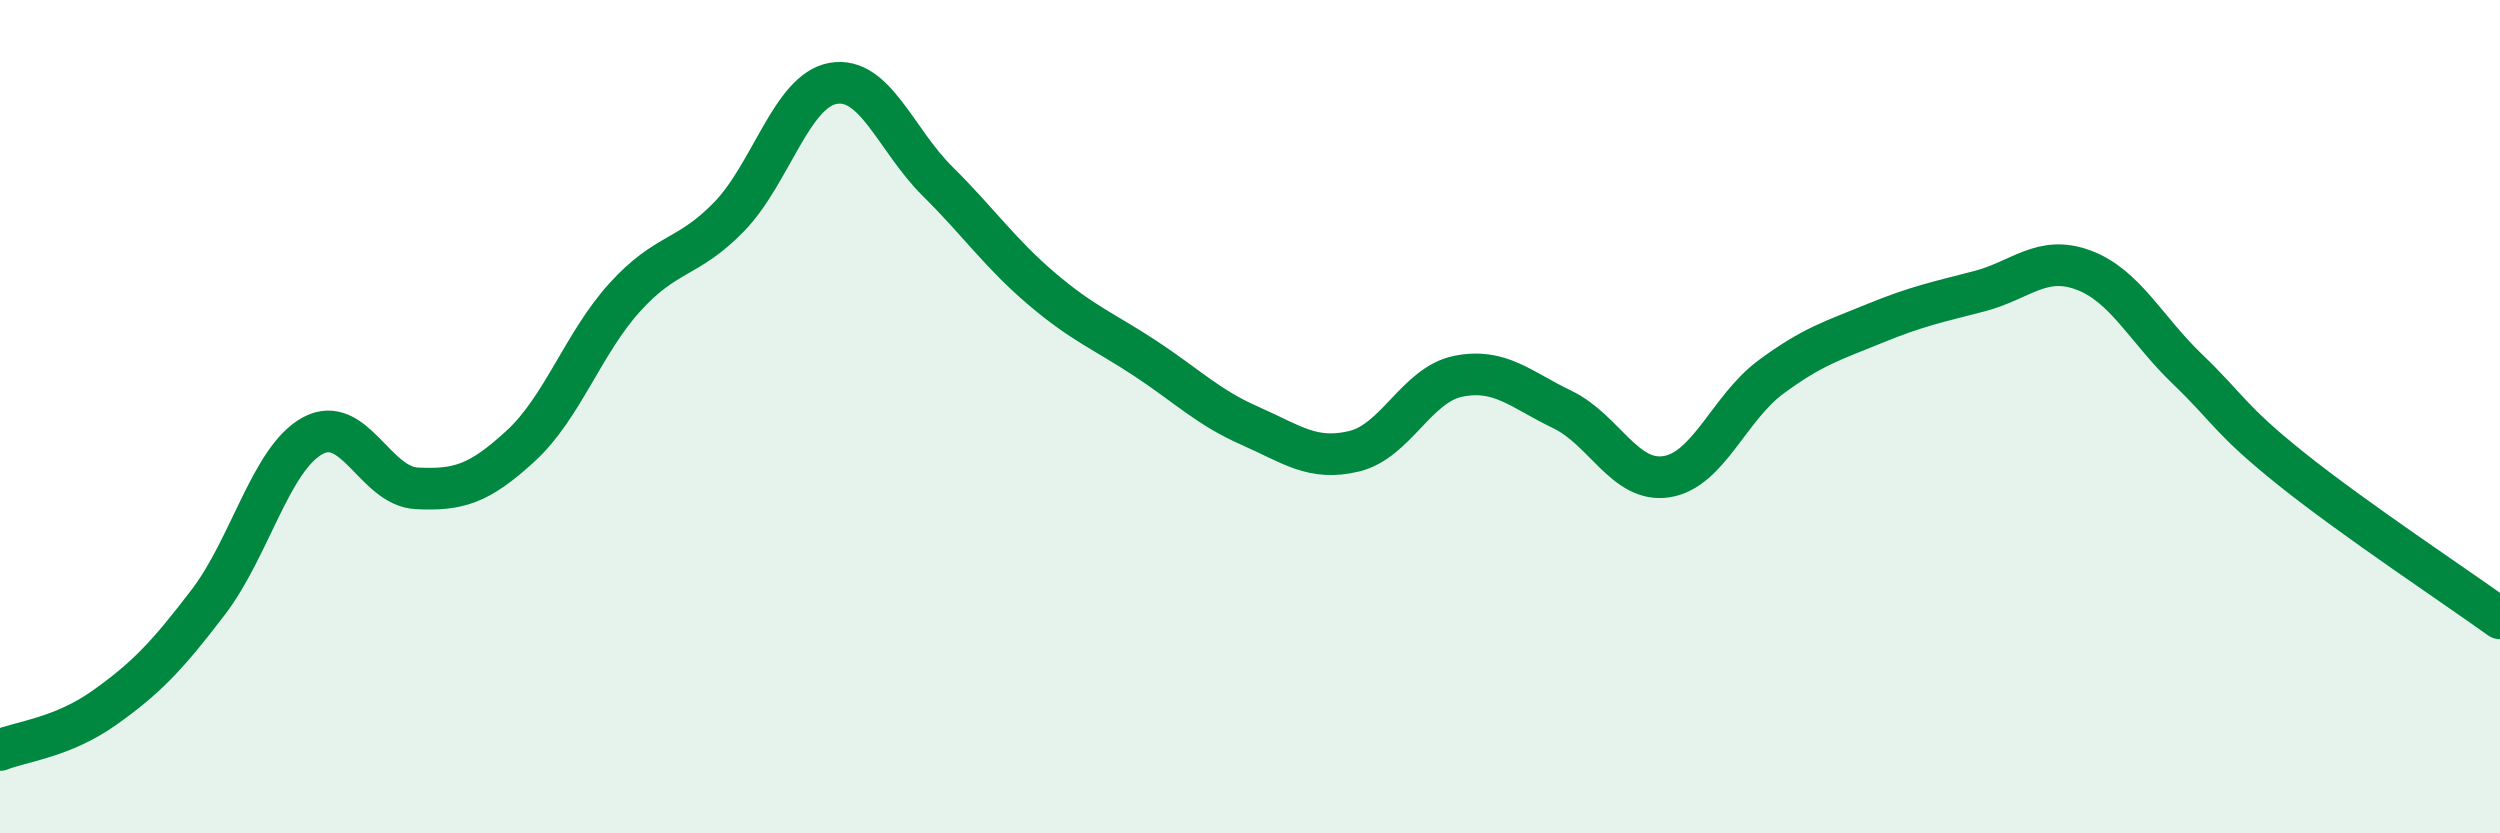
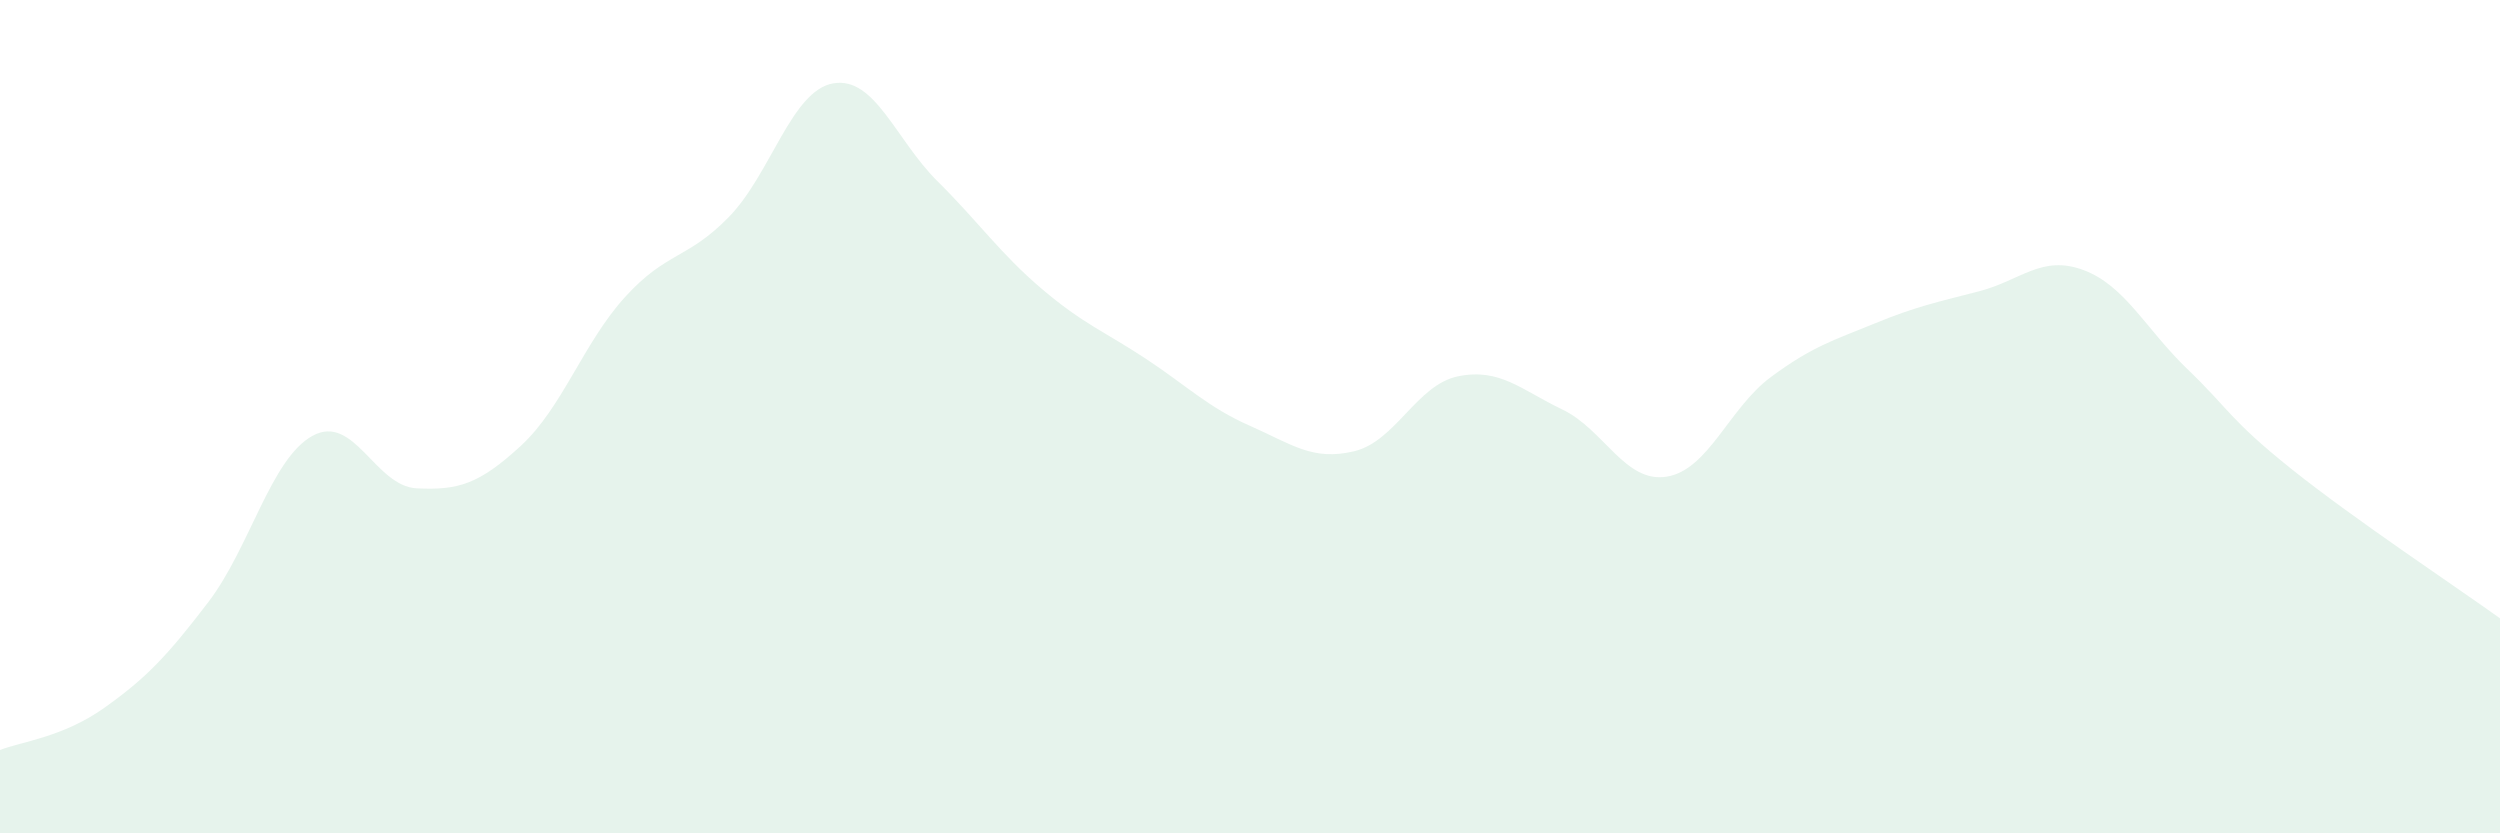
<svg xmlns="http://www.w3.org/2000/svg" width="60" height="20" viewBox="0 0 60 20">
  <path d="M 0,18 C 0.5,17.8 1.5,17.7 2.5,16.99 C 3.5,16.28 4,15.76 5,14.45 C 6,13.14 6.5,11.01 7.5,10.46 C 8.5,9.91 9,11.67 10,11.72 C 11,11.77 11.5,11.62 12.5,10.7 C 13.5,9.78 14,8.23 15,7.13 C 16,6.03 16.5,6.23 17.5,5.2 C 18.5,4.17 19,2.17 20,2 C 21,1.83 21.5,3.36 22.5,4.35 C 23.5,5.34 24,6.08 25,6.93 C 26,7.78 26.5,7.95 27.5,8.61 C 28.5,9.27 29,9.78 30,10.22 C 31,10.66 31.5,11.07 32.5,10.83 C 33.5,10.59 34,9.23 35,9.03 C 36,8.83 36.5,9.35 37.5,9.83 C 38.5,10.31 39,11.6 40,11.44 C 41,11.28 41.5,9.79 42.5,9.05 C 43.5,8.31 44,8.17 45,7.76 C 46,7.35 46.5,7.25 47.5,6.99 C 48.5,6.73 49,6.11 50,6.48 C 51,6.85 51.5,7.9 52.5,8.86 C 53.5,9.82 53.5,10.06 55,11.26 C 56.5,12.46 59,14.12 60,14.84L60 20L0 20Z" fill="#008740" opacity="0.1" stroke-linecap="round" stroke-linejoin="round" />
-   <path d="M 0,18 C 0.5,17.8 1.5,17.7 2.5,16.99 C 3.5,16.28 4,15.76 5,14.45 C 6,13.14 6.5,11.01 7.5,10.46 C 8.5,9.91 9,11.67 10,11.72 C 11,11.77 11.5,11.62 12.5,10.7 C 13.5,9.78 14,8.23 15,7.13 C 16,6.03 16.5,6.23 17.5,5.2 C 18.5,4.17 19,2.17 20,2 C 21,1.83 21.5,3.36 22.5,4.35 C 23.5,5.34 24,6.08 25,6.93 C 26,7.78 26.5,7.95 27.5,8.61 C 28.5,9.27 29,9.78 30,10.22 C 31,10.66 31.5,11.07 32.5,10.83 C 33.5,10.59 34,9.23 35,9.03 C 36,8.83 36.5,9.35 37.5,9.83 C 38.5,10.31 39,11.6 40,11.44 C 41,11.28 41.5,9.79 42.5,9.05 C 43.5,8.31 44,8.17 45,7.76 C 46,7.35 46.5,7.25 47.5,6.99 C 48.5,6.73 49,6.11 50,6.48 C 51,6.85 51.5,7.9 52.5,8.86 C 53.5,9.82 53.5,10.06 55,11.26 C 56.5,12.46 59,14.12 60,14.84" stroke="#008740" stroke-width="1" fill="none" stroke-linecap="round" stroke-linejoin="round" />
</svg>